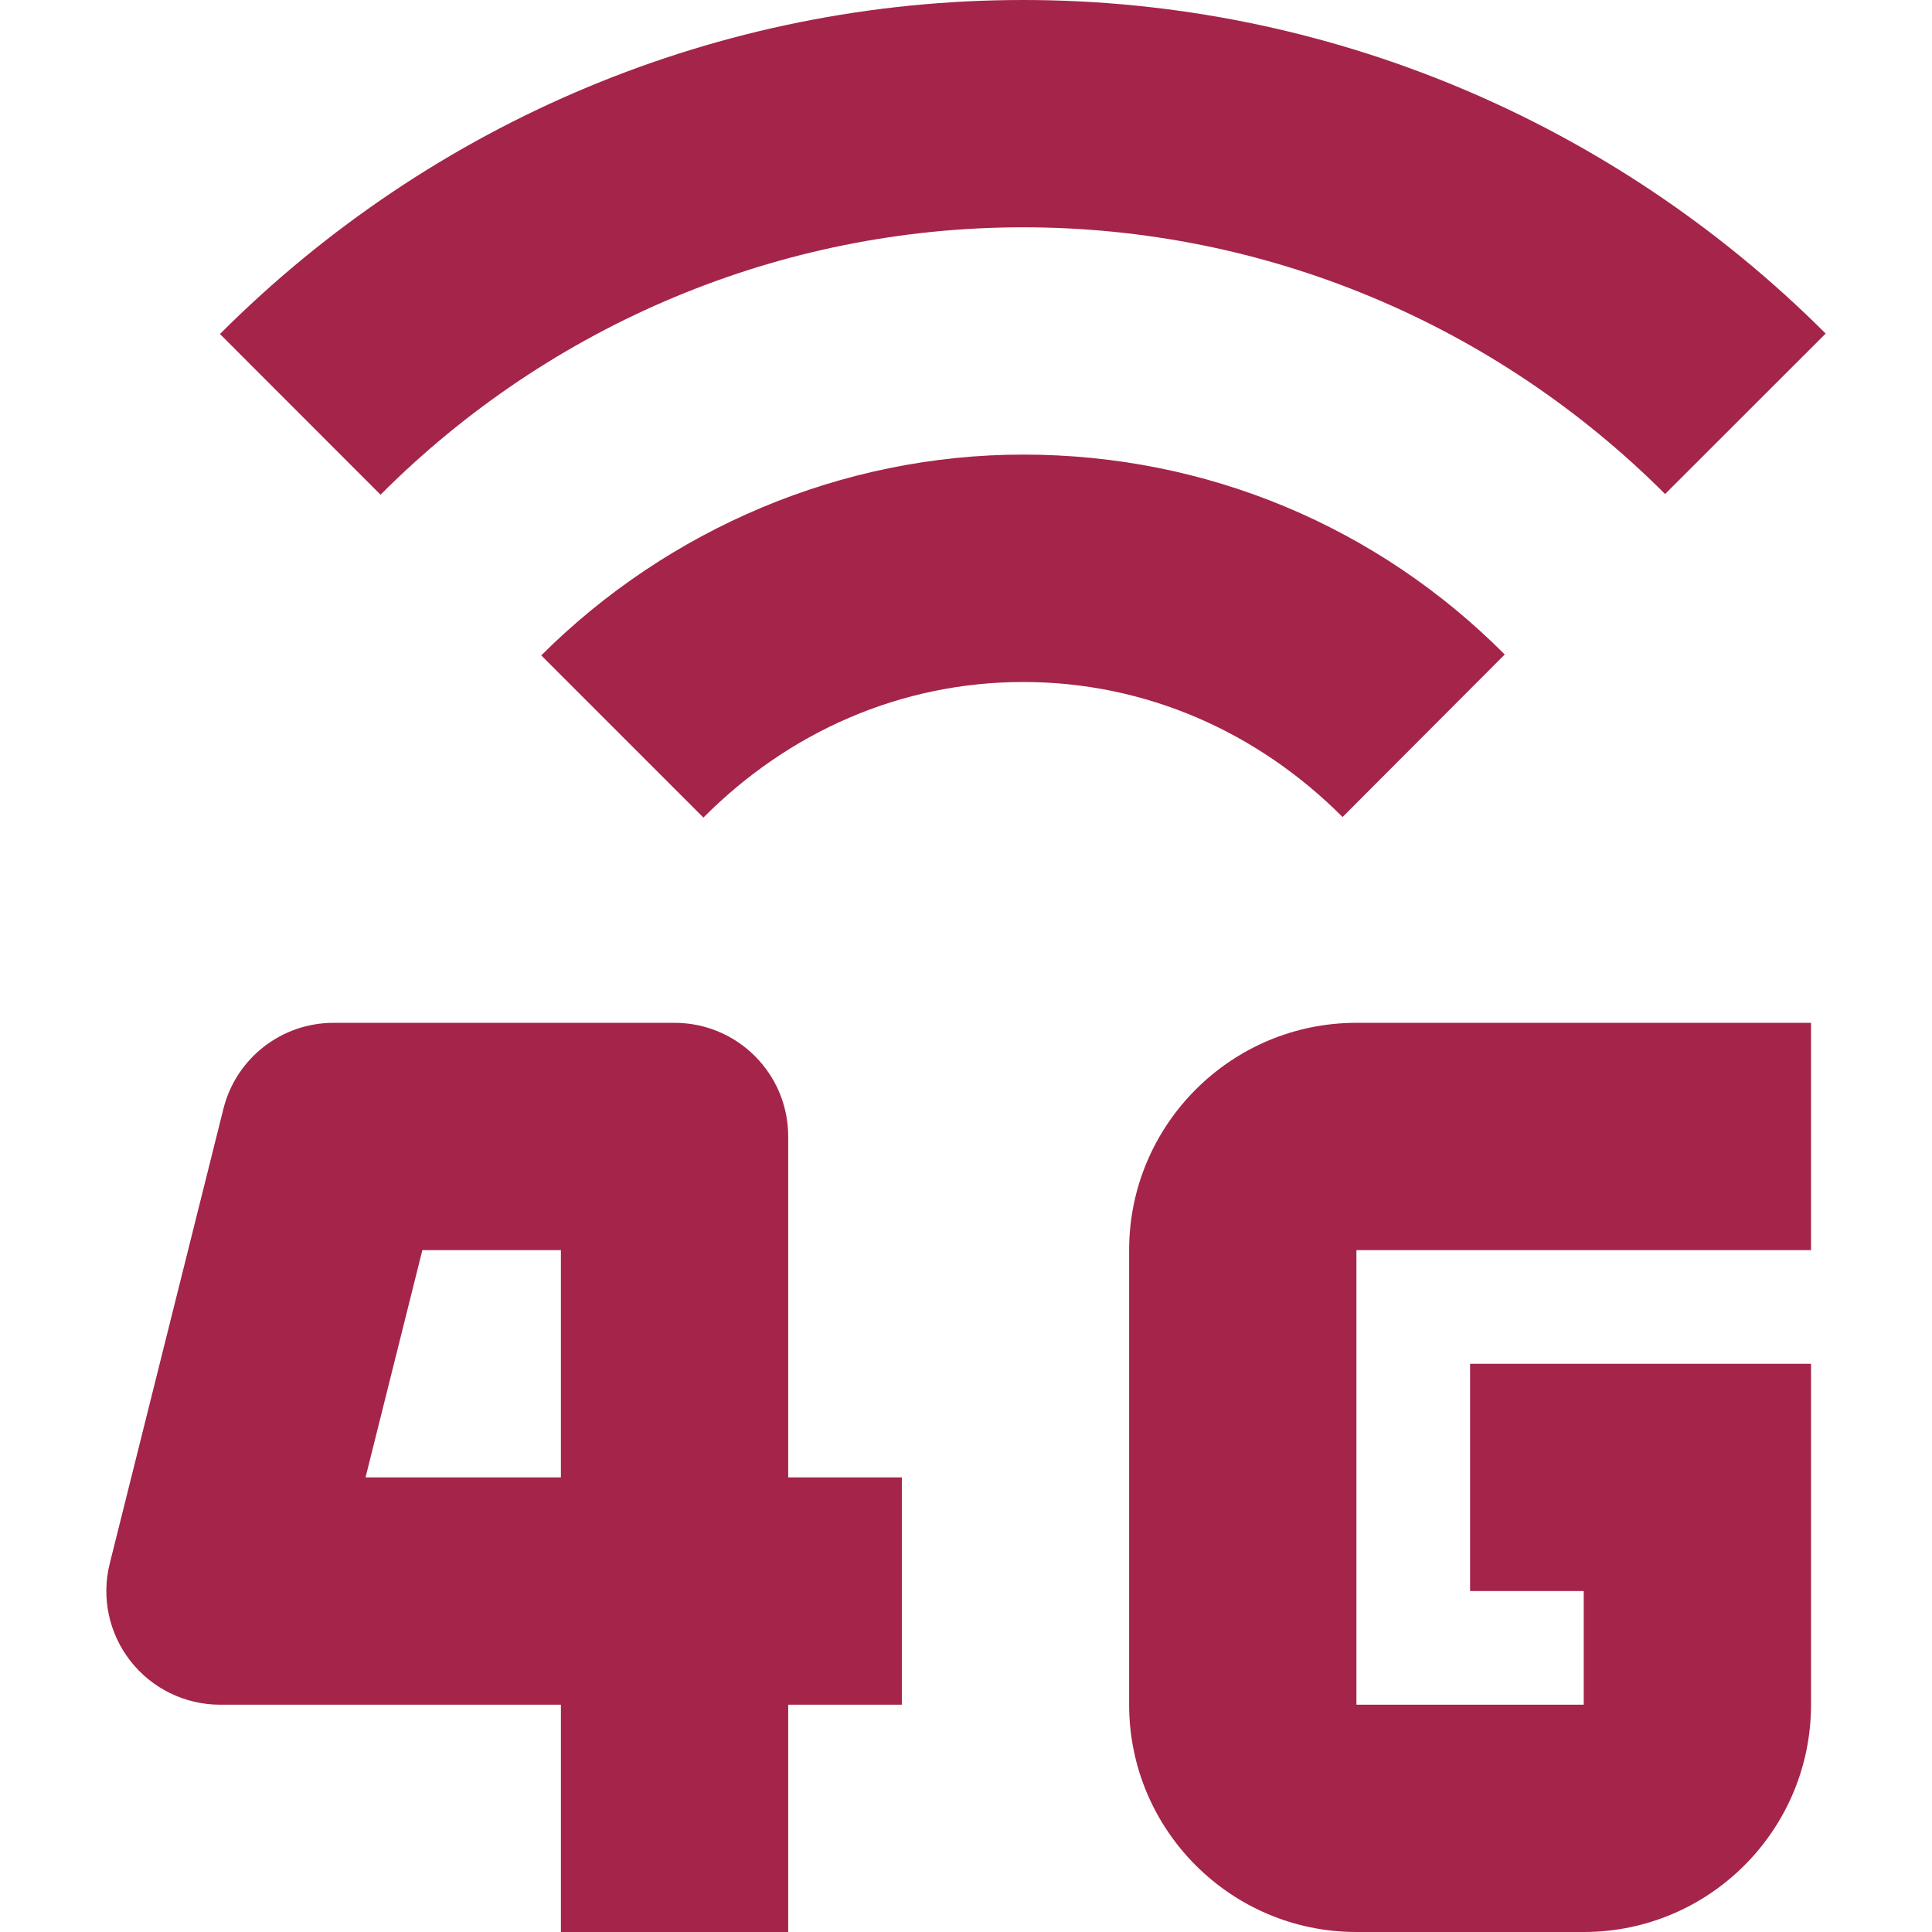
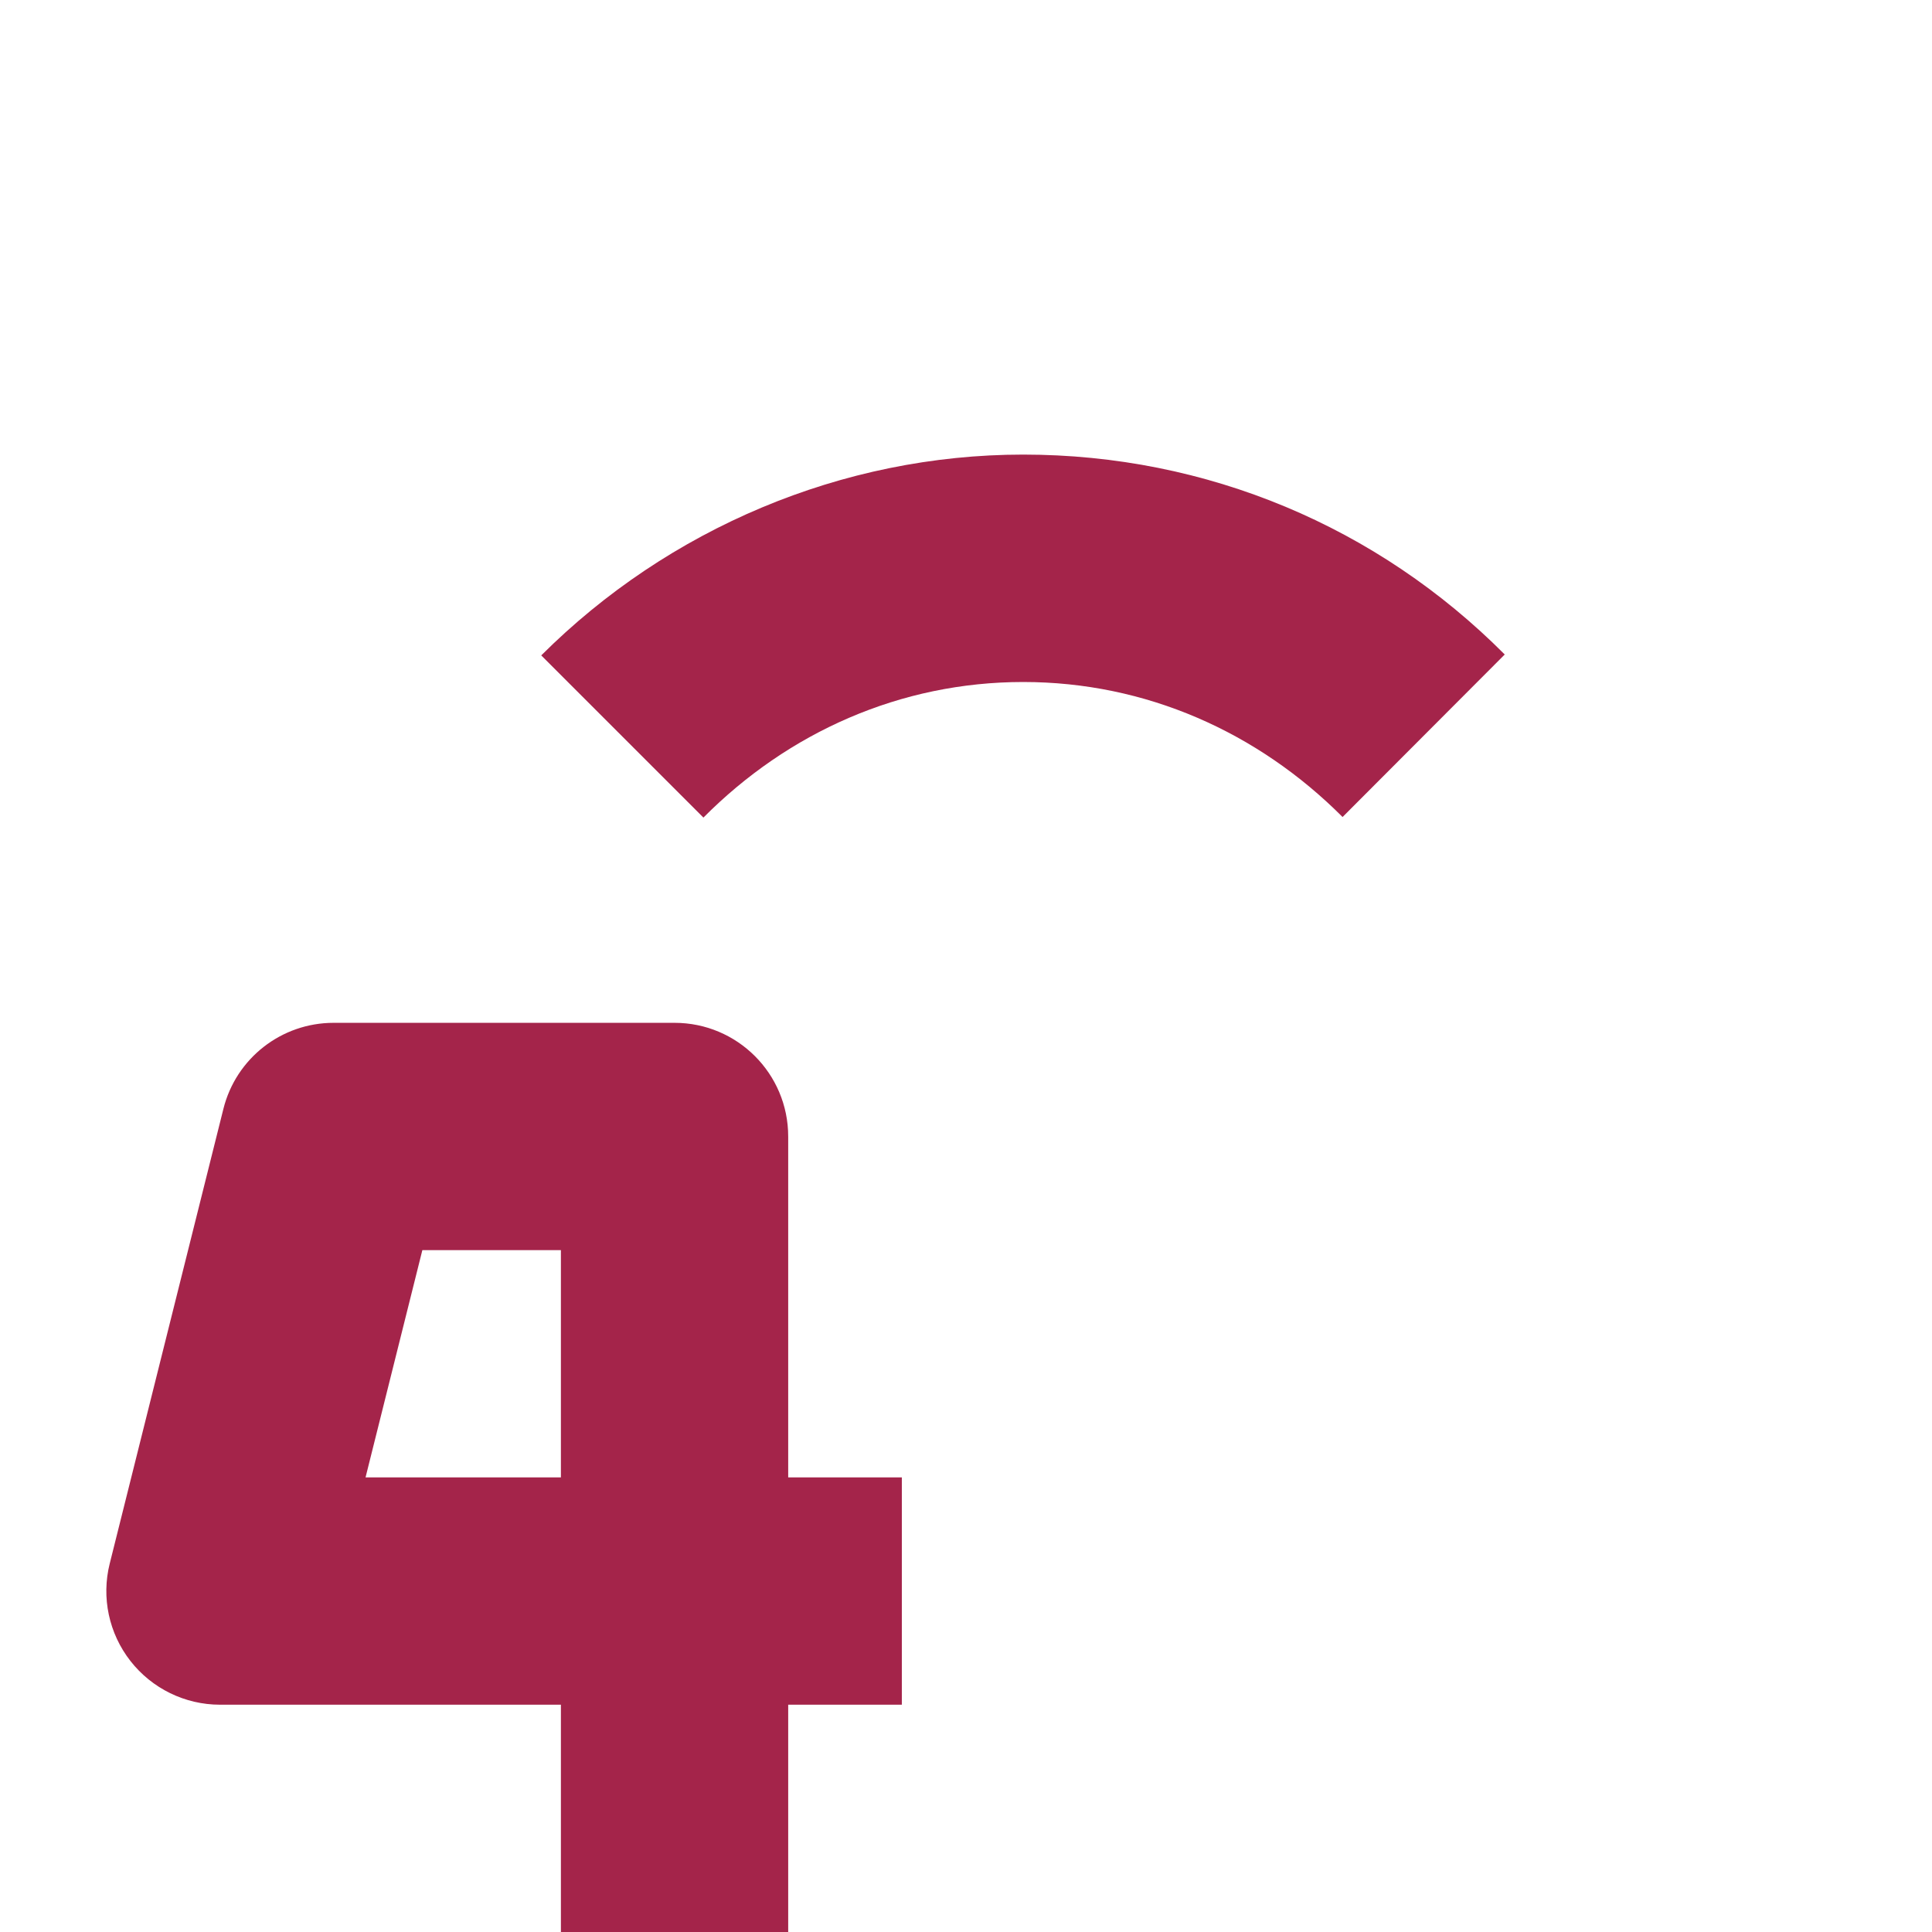
<svg xmlns="http://www.w3.org/2000/svg" version="1.1" id="Layer_1" x="0px" y="0px" viewBox="0 0 362.667 362.667" style="enable-background:new 0 0 362.667 362.667;" xml:space="preserve" width="512px" height="512px">
  <g>
    <g>
      <g>
        <path d="M282.463,122.859c-23.851-23.957-55.872-37.525-90.389-37.525c-34.005,0-66.624,13.909-90.475,37.696l30.443,30.443     c15.915-16.021,36.992-25.451,60.032-25.451c22.997,0,44.032,9.387,59.947,25.344L282.463,122.859z" fill="#a4244a" />
-         <path d="M192.052,42.667c45.525,0,88.619,18.176,120.512,50.069l30.144-30.123C302.815,22.741,248.927,0,192.052,0     C135.114,0,81.204,22.741,41.29,62.699l30.144,30.165C103.37,60.864,146.506,42.667,192.052,42.667z" fill="#a4244a" />
-         <path d="M211.956,234.667V320c0,23.552,19.136,42.667,42.667,42.667h42.667c23.531,0,42.667-19.115,42.667-42.667v-64h-64v42.667     h21.333V320h-42.667v-85.333h85.333V192h-85.333C231.092,192,211.956,211.136,211.956,234.667z" fill="#a4244a" />
        <path d="M147.956,213.333c0-11.797-9.557-21.333-21.333-21.333h-64c-9.792,0-18.325,6.656-20.693,16.171l-21.333,85.333     c-1.6,6.379-0.149,13.12,3.883,18.283C28.511,316.949,34.719,320,41.29,320h64v42.667h42.667V320h21.333v-42.667h-21.333V213.333     z M105.29,277.333H68.618l10.667-42.667h26.005V277.333z" fill="#a4244a" />
      </g>
    </g>
  </g>
  <g>
</g>
  <g>
</g>
  <g>
</g>
  <g>
</g>
  <g>
</g>
  <g>
</g>
  <g>
</g>
  <g>
</g>
  <g>
</g>
  <g>
</g>
  <g>
</g>
  <g>
</g>
  <g>
</g>
  <g>
</g>
  <g>
</g>
</svg>